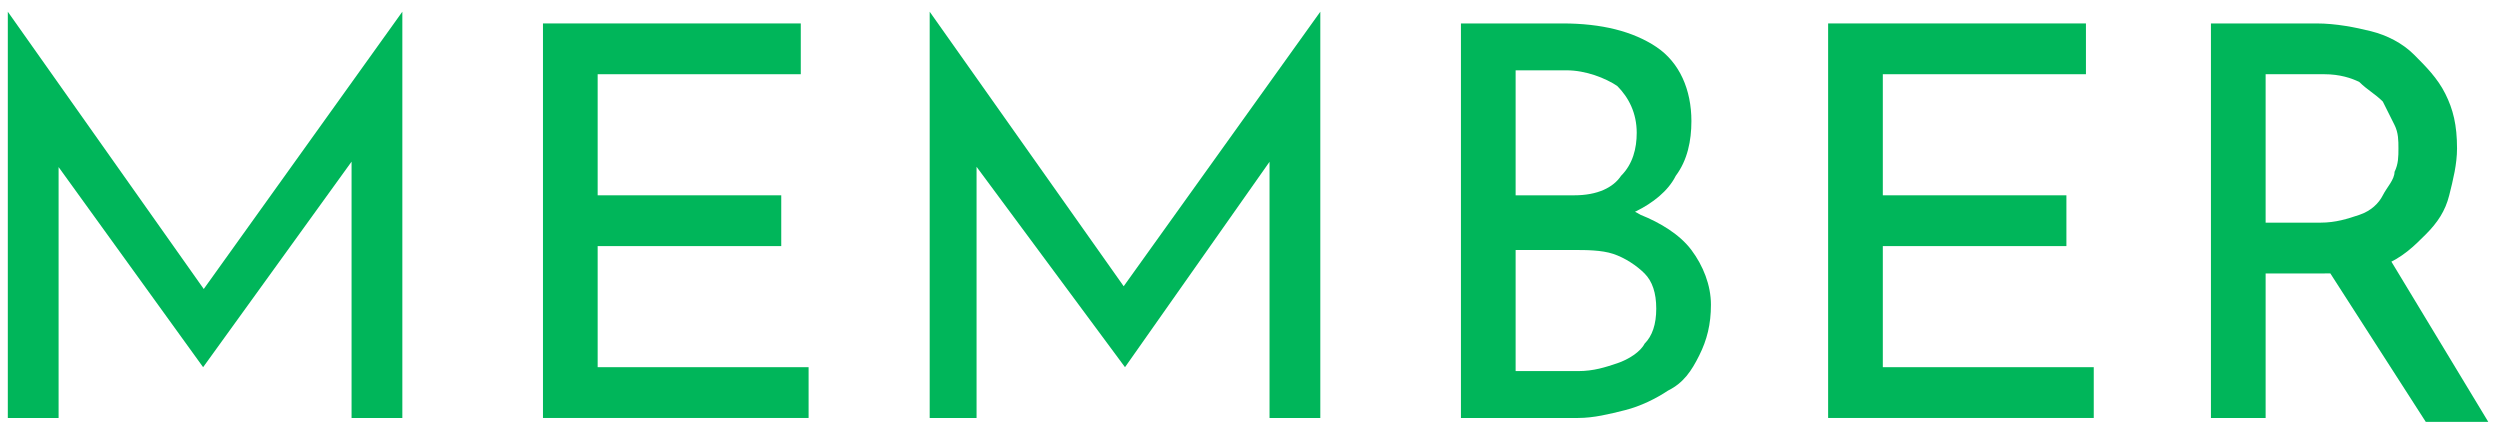
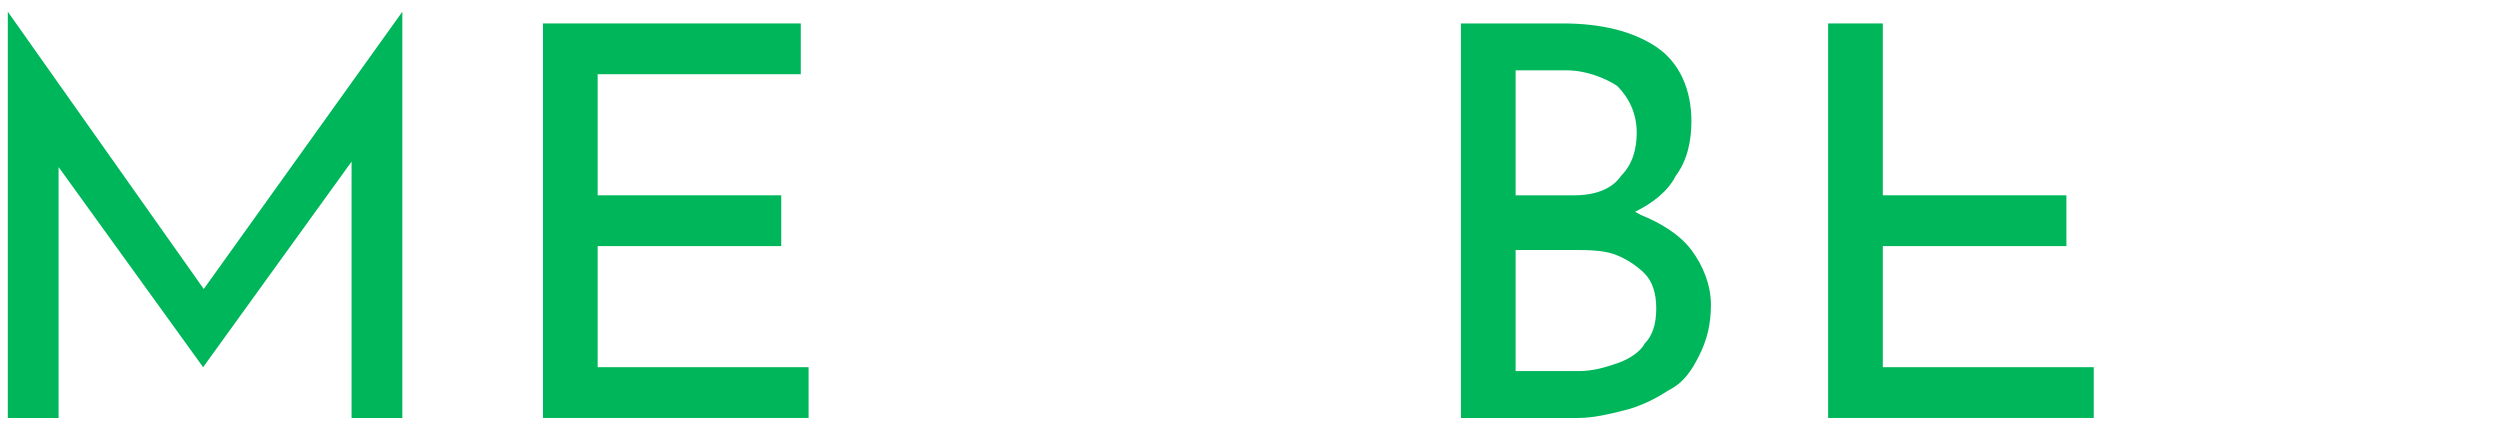
<svg xmlns="http://www.w3.org/2000/svg" version="1.1" x="0px" y="0px" viewBox="0 0 64 11" style="enable-background:new 0 0 64 11;" xml:space="preserve">
  <style type="text/css">
	.st0{fill:#00B65A;}
</style>
  <g>
    <g>
      <path class="st0" d="M0.2,10.7V0.3h0l5.3,7.5L5,7.7l5.3-7.4h0v10.4H9V3.4L9.1,4L5.2,9.4h0L1.3,4l0.2-0.6v7.3H0.2z" />
      <path class="st0" d="M13.9,0.6h6.6v1.3h-5.2V5h4.7v1.3h-4.7v3.1h5.4v1.3h-6.8V0.6z" />
-       <path class="st0" d="M23.8,10.7V0.3h0l5.3,7.5l-0.6-0.1l5.3-7.4h0v10.4h-1.3V3.4L32.6,4l-3.8,5.4h0L24.8,4l0.2-0.6v7.3H23.8z" />
      <path class="st0" d="M40,0.6c1,0,1.8,0.2,2.4,0.6c0.6,0.4,0.9,1.1,0.9,1.9c0,0.5-0.1,1-0.4,1.4c-0.2,0.4-0.6,0.7-1,0.9    c-0.4,0.2-0.9,0.4-1.5,0.4l-0.2-0.7c0.7,0,1.3,0.1,1.8,0.4c0.5,0.2,1,0.5,1.3,0.9c0.3,0.4,0.5,0.9,0.5,1.4c0,0.5-0.1,0.9-0.3,1.3    s-0.4,0.7-0.8,0.9c-0.3,0.2-0.7,0.4-1.1,0.5s-0.8,0.2-1.2,0.2h-3V0.6H40z M40.3,5c0.6,0,1-0.2,1.2-0.5c0.3-0.3,0.4-0.7,0.4-1.1    c0-0.5-0.2-0.9-0.5-1.2c-0.3-0.2-0.8-0.4-1.3-0.4h-1.3V5H40.3z M40.4,9.5c0.4,0,0.7-0.1,1-0.2C41.7,9.2,42,9,42.1,8.8    c0.2-0.2,0.3-0.5,0.3-0.9c0-0.4-0.1-0.7-0.3-0.9c-0.2-0.2-0.5-0.4-0.8-0.5s-0.7-0.1-1-0.1h-1.5v3.1H40.4z" />
-       <path class="st0" d="M46.8,0.6h6.6v1.3h-5.2V5h4.7v1.3h-4.7v3.1h5.4v1.3h-6.8V0.6z" />
-       <path class="st0" d="M59.3,0.6c0.5,0,1,0.1,1.4,0.2c0.4,0.1,0.8,0.3,1.1,0.6c0.3,0.3,0.6,0.6,0.8,1c0.2,0.4,0.3,0.8,0.3,1.4    c0,0.4-0.1,0.8-0.2,1.2c-0.1,0.4-0.3,0.7-0.6,1c-0.3,0.3-0.6,0.6-1.1,0.8S60.1,7,59.5,7H58v3.7h-1.4V0.6H59.3z M59.4,5.7    c0.4,0,0.7-0.1,1-0.2c0.3-0.1,0.5-0.3,0.6-0.5c0.1-0.2,0.3-0.4,0.3-0.6c0.1-0.2,0.1-0.4,0.1-0.6c0-0.2,0-0.4-0.1-0.6    c-0.1-0.2-0.2-0.4-0.3-0.6c-0.2-0.2-0.4-0.3-0.6-0.5c-0.2-0.1-0.5-0.2-0.9-0.2H58v3.8H59.4z M61.1,6.5l2.6,4.3h-1.6l-2.7-4.2    L61.1,6.5z" />
+       <path class="st0" d="M46.8,0.6h6.6h-5.2V5h4.7v1.3h-4.7v3.1h5.4v1.3h-6.8V0.6z" />
    </g>
  </g>
</svg>